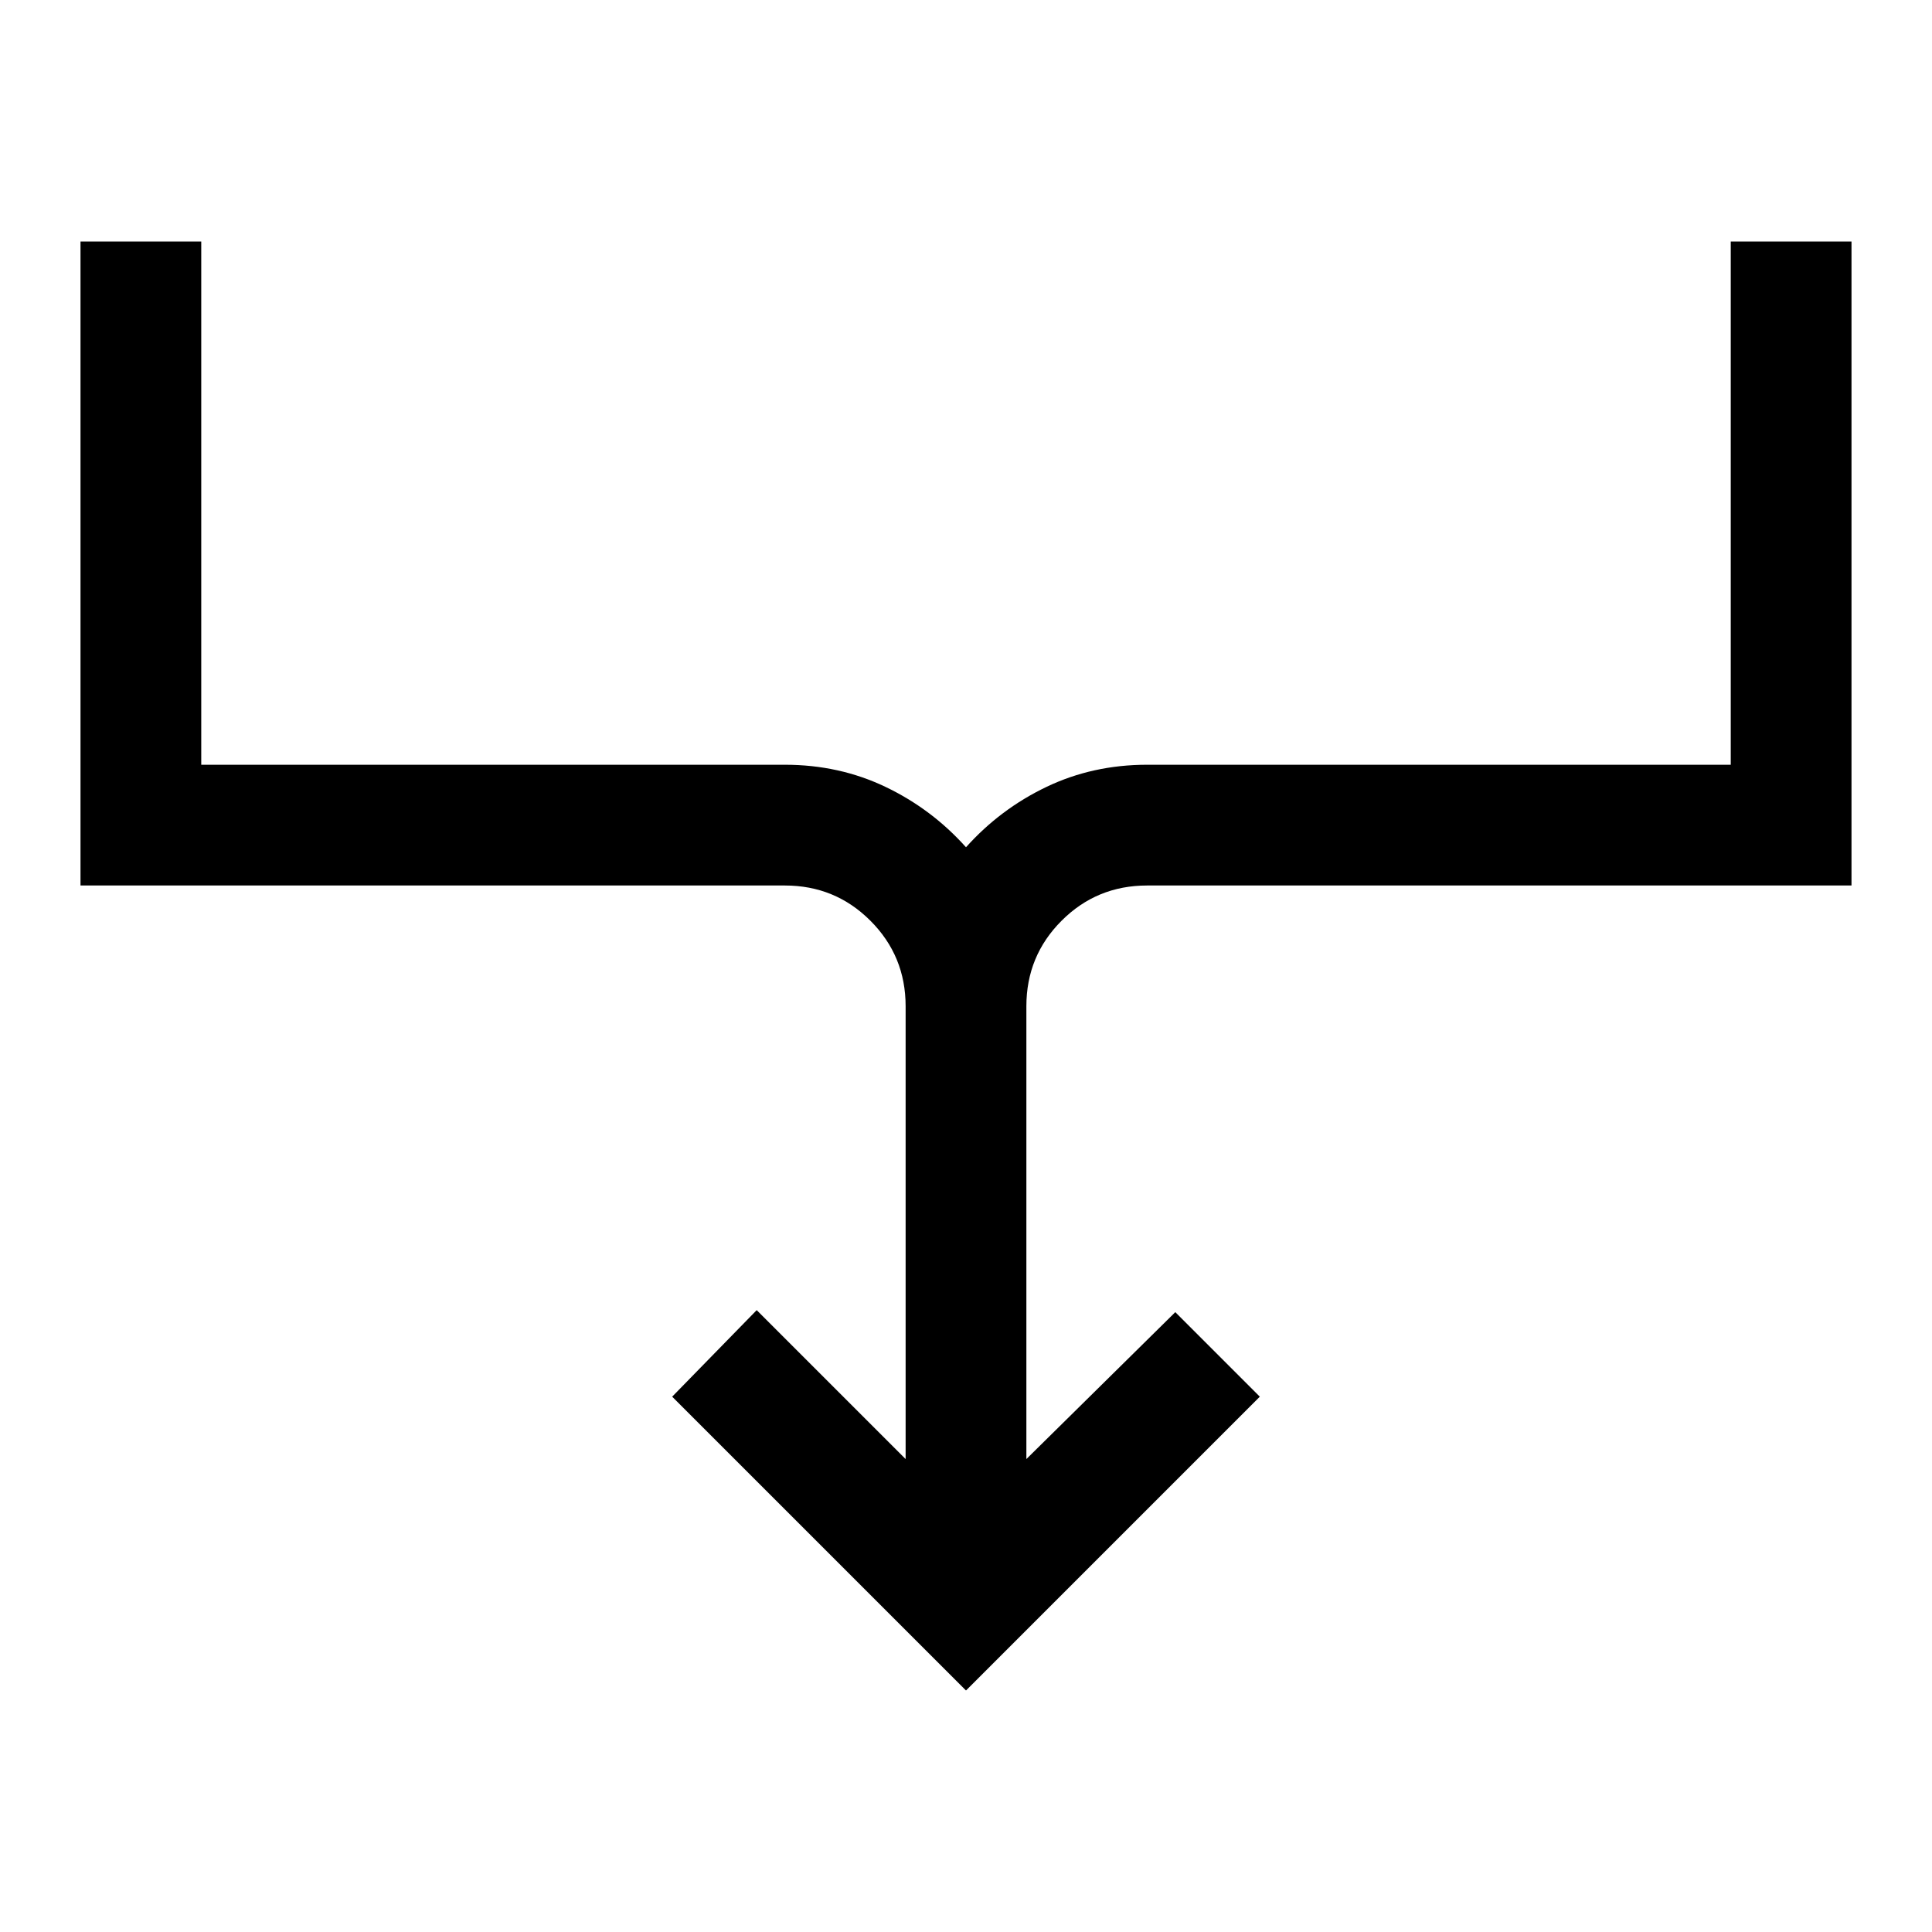
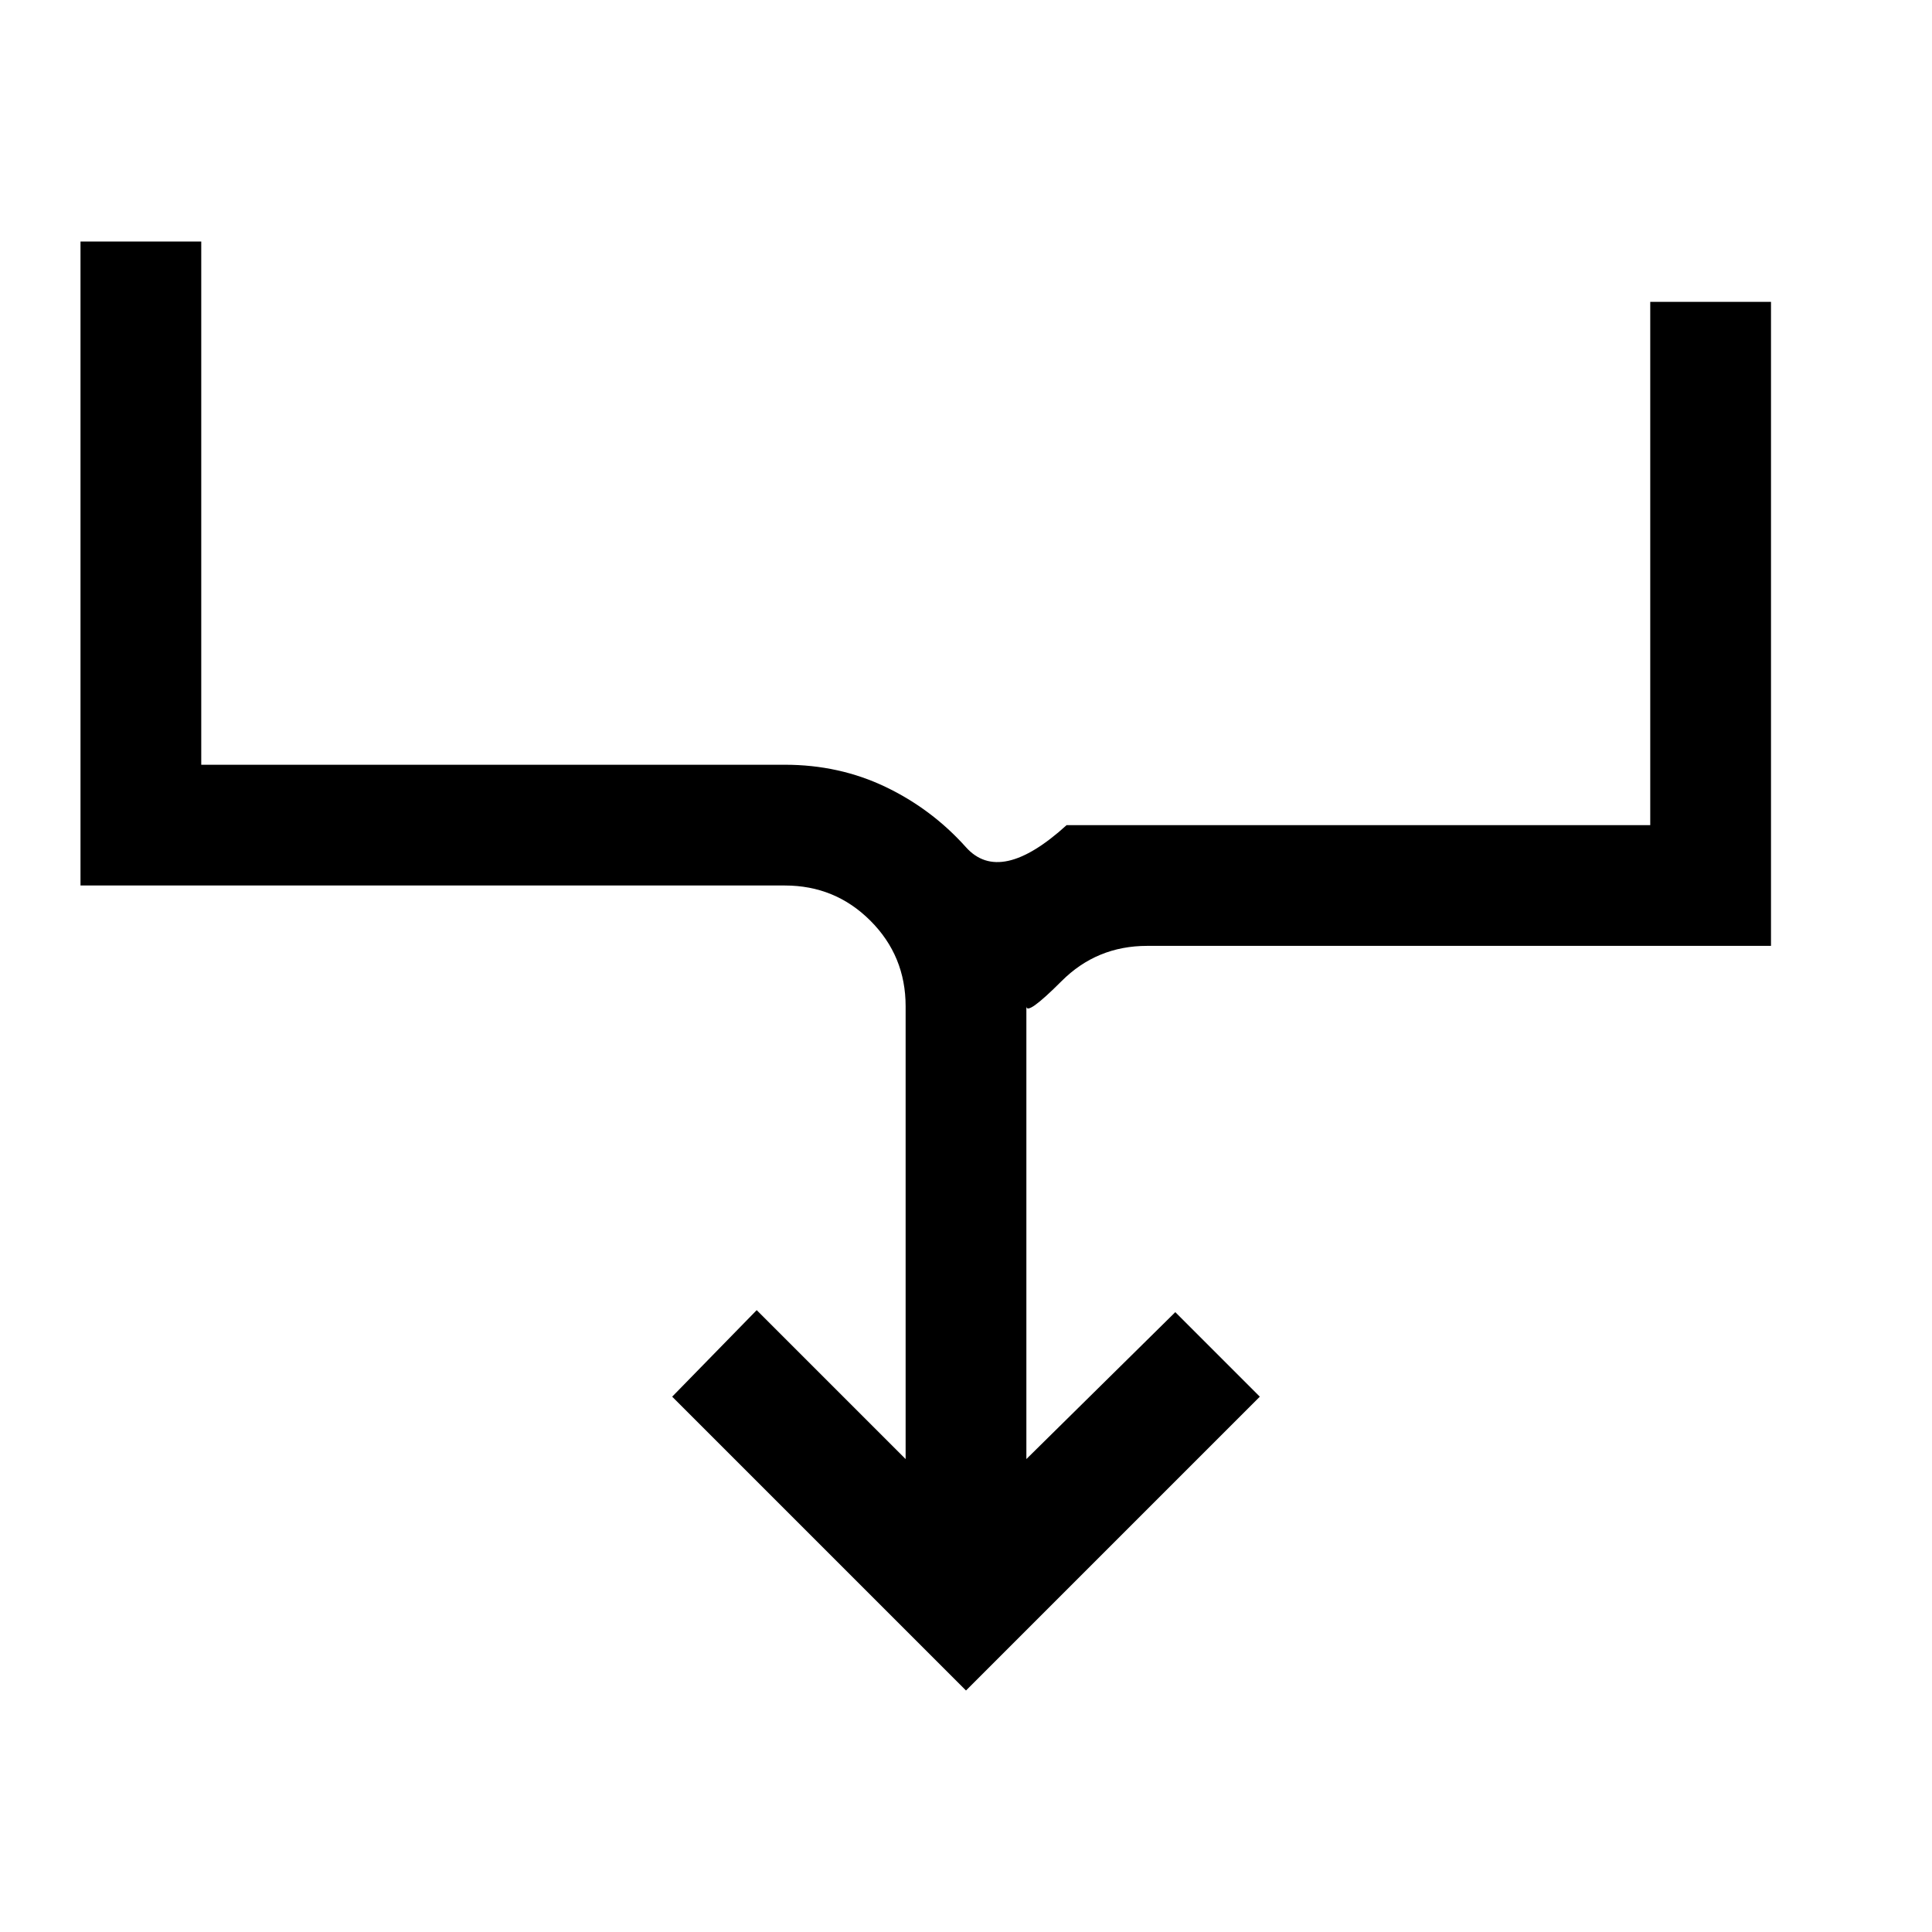
<svg xmlns="http://www.w3.org/2000/svg" width="48" height="48" viewBox="0 -960 960 960">
-   <path d="M480-120 334-266l42-43 74 74v-225q0-25-17.5-42.5T390-520H40v-320h60v260h290q27 0 50 11t40 30q17-19 40-30t50-11h290v-260h60v320H570q-25 0-42.5 17.5T510-460v225l74-73 42 42-146 146Z" />
+   <path d="M480-120 334-266l42-43 74 74v-225q0-25-17.5-42.5T390-520H40v-320h60v260h290q27 0 50 11t40 30t50-11h290v-260h60v320H570q-25 0-42.5 17.5T510-460v225l74-73 42 42-146 146Z" />
</svg>